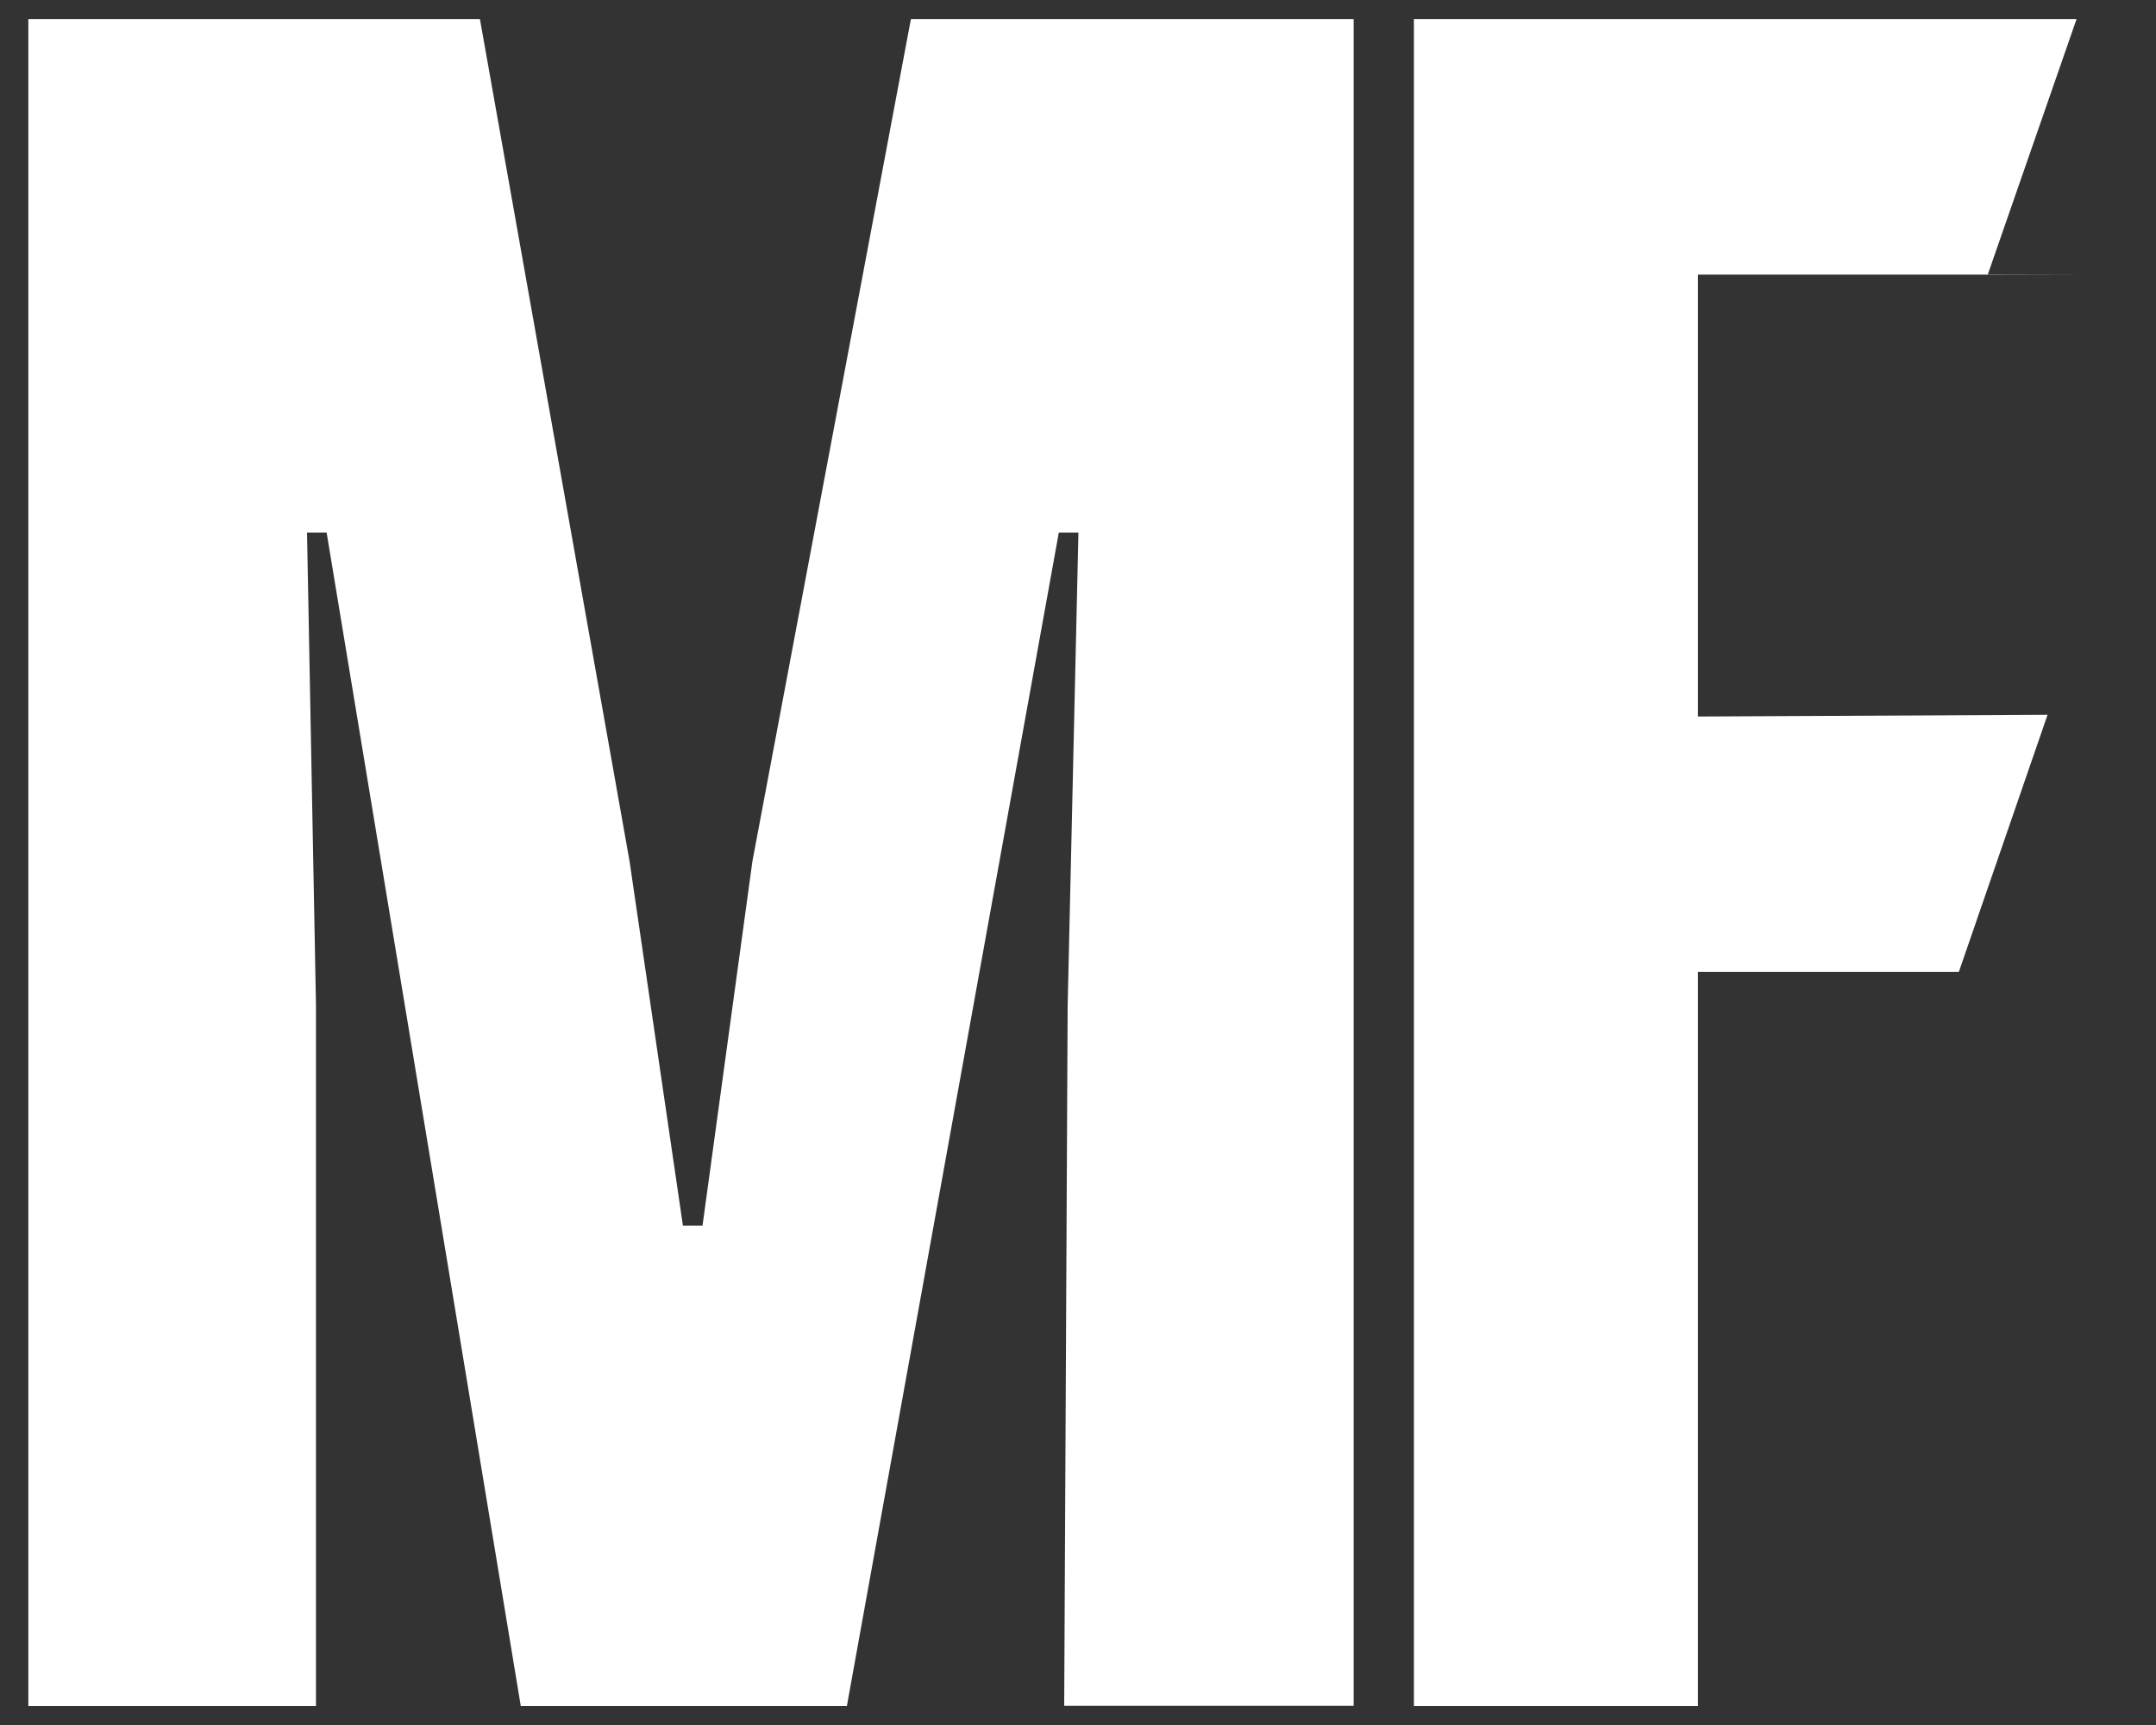
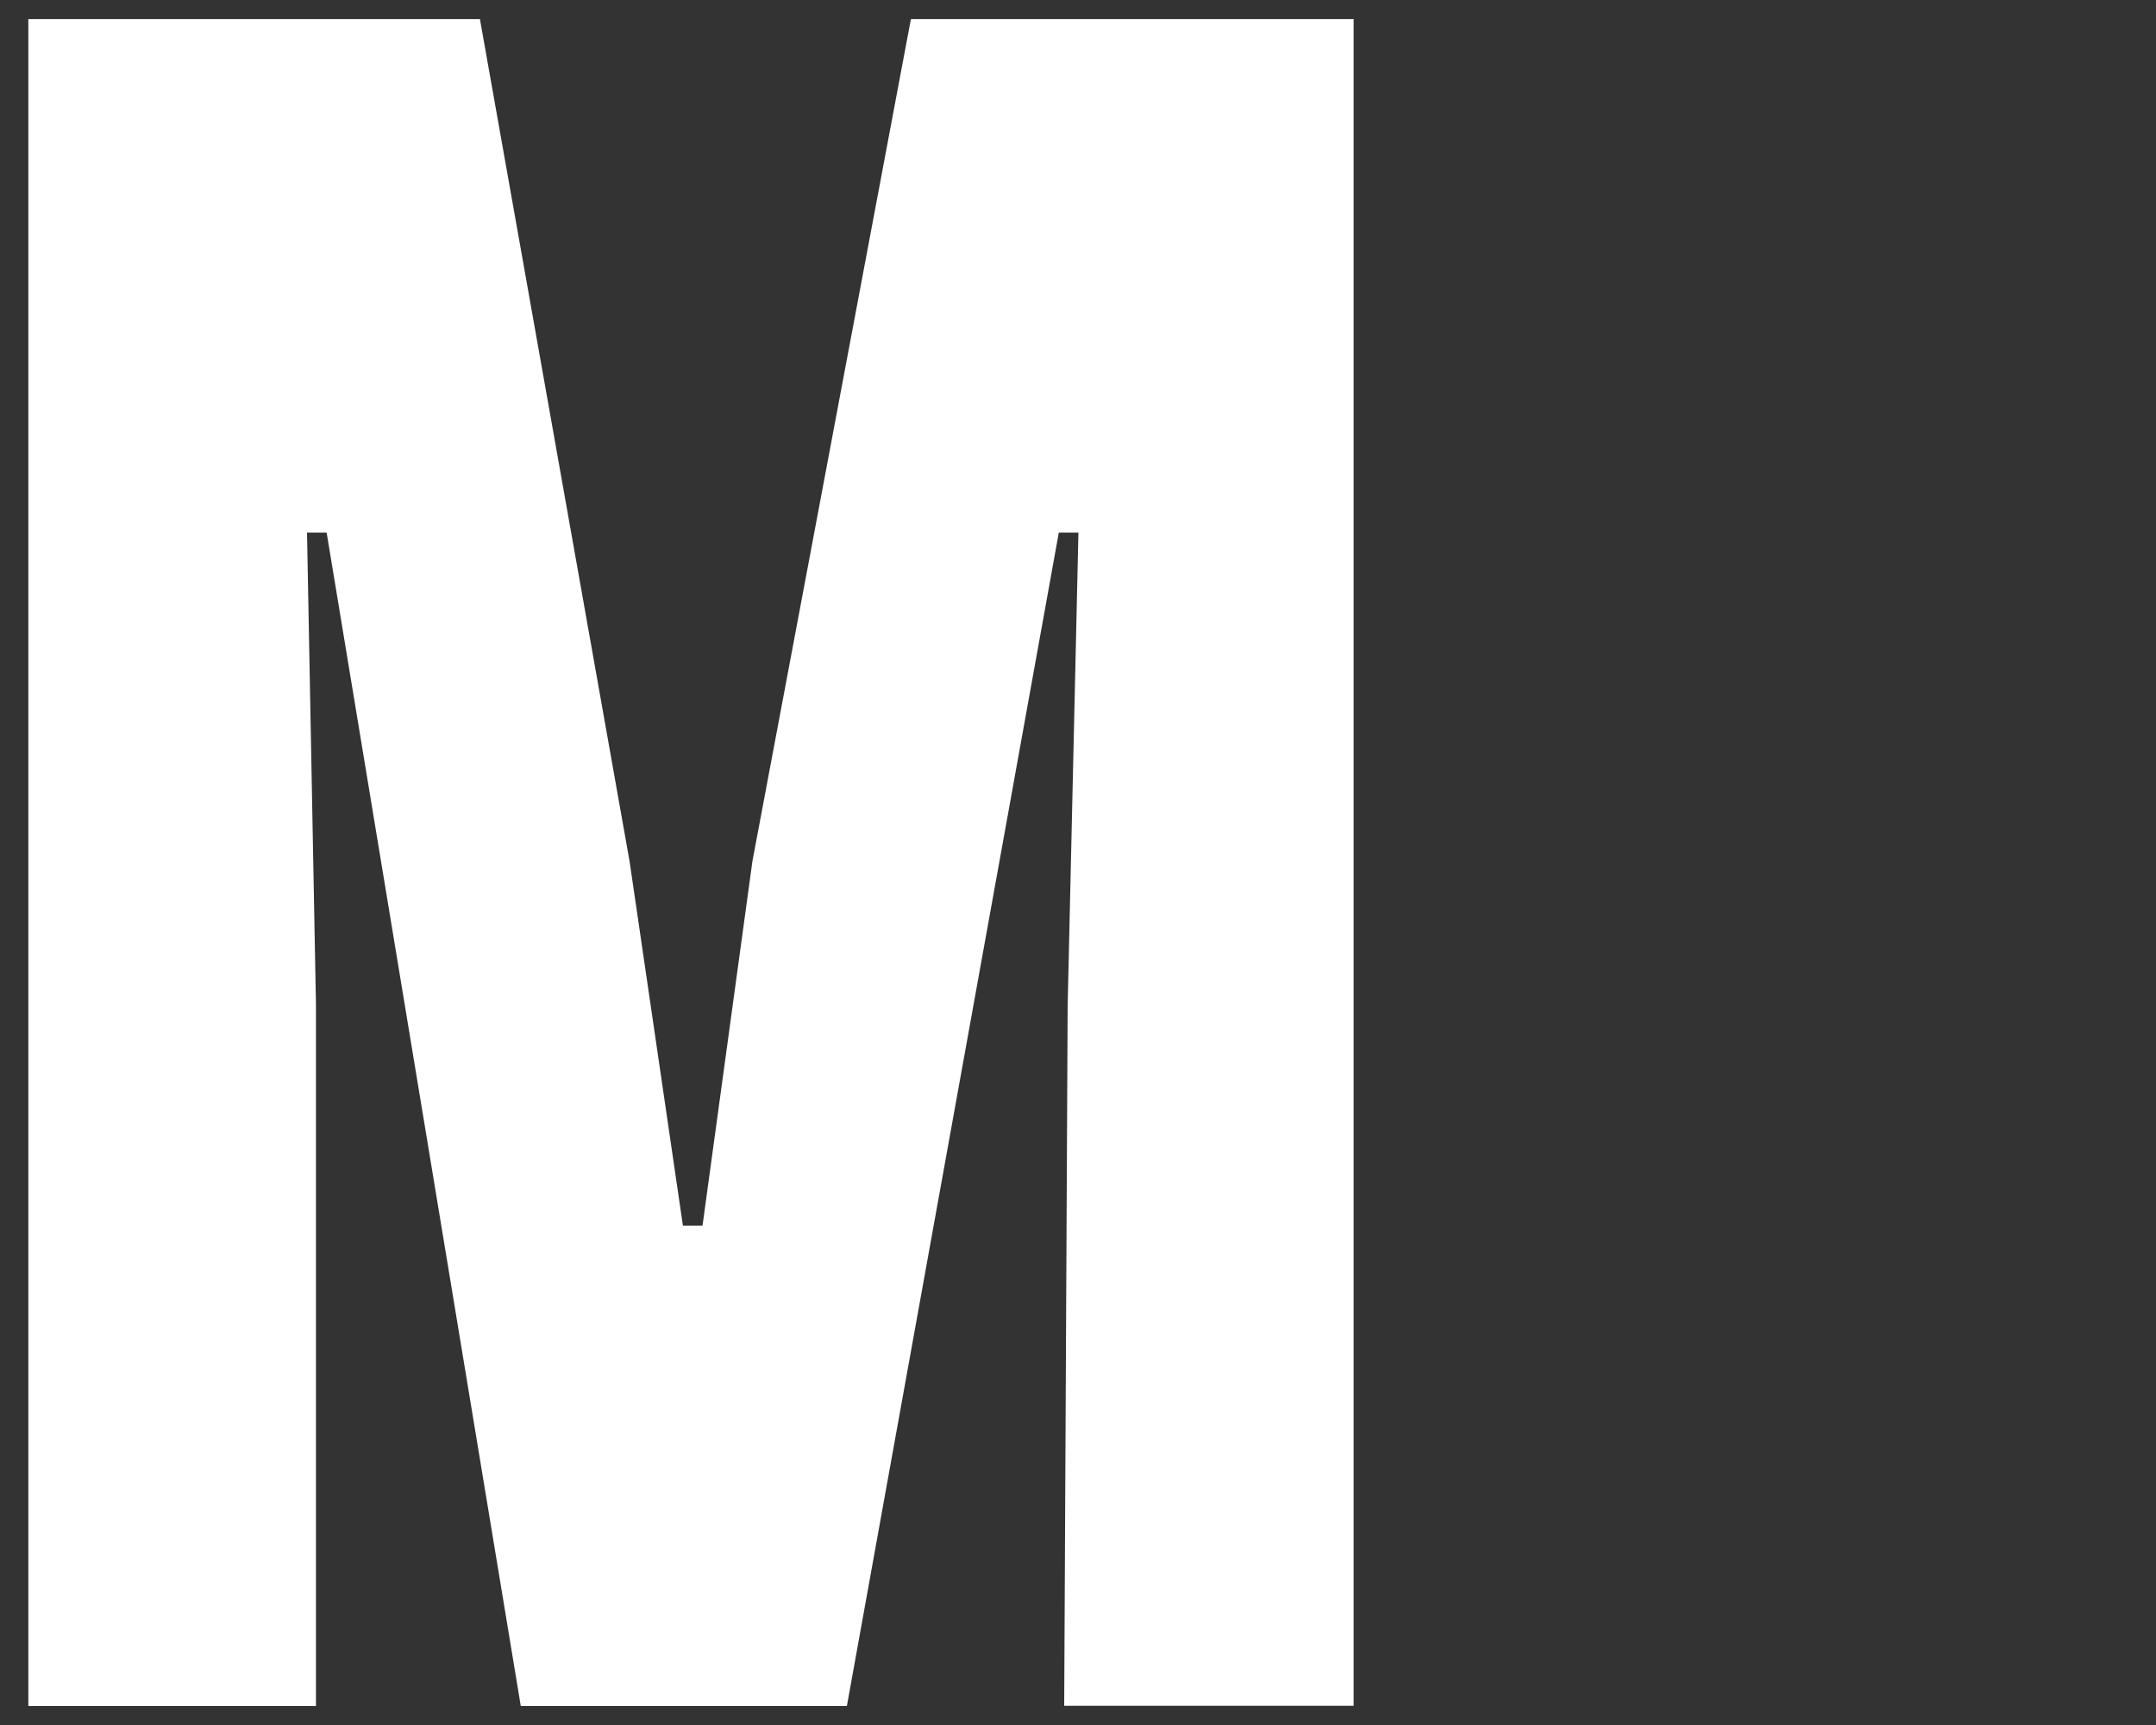
<svg xmlns="http://www.w3.org/2000/svg" viewBox="0 0 20 16" fill="none">
  <rect x="0" y="0" width="20" height="16" fill="#333333" stroke="none" />
  <path d="M6.517 11.367L6.98 7.987L8.45 0.177H12.557V15.822H9.872L9.904 9.33L10.004 4.94H9.822L7.856 15.824H4.831L3.03 4.94H2.848L2.931 9.315V15.824H0.263V0.177H4.452L5.84 7.988L6.335 11.368H6.517V11.367Z" fill="white" />
-   <path d="M19.263 2.547H15.751V6.646L18.994 6.63L18.171 9.015H15.751V15.824H13.116V0.177H19.263L18.44 2.545L19.263 2.547Z" fill="white" />
</svg>